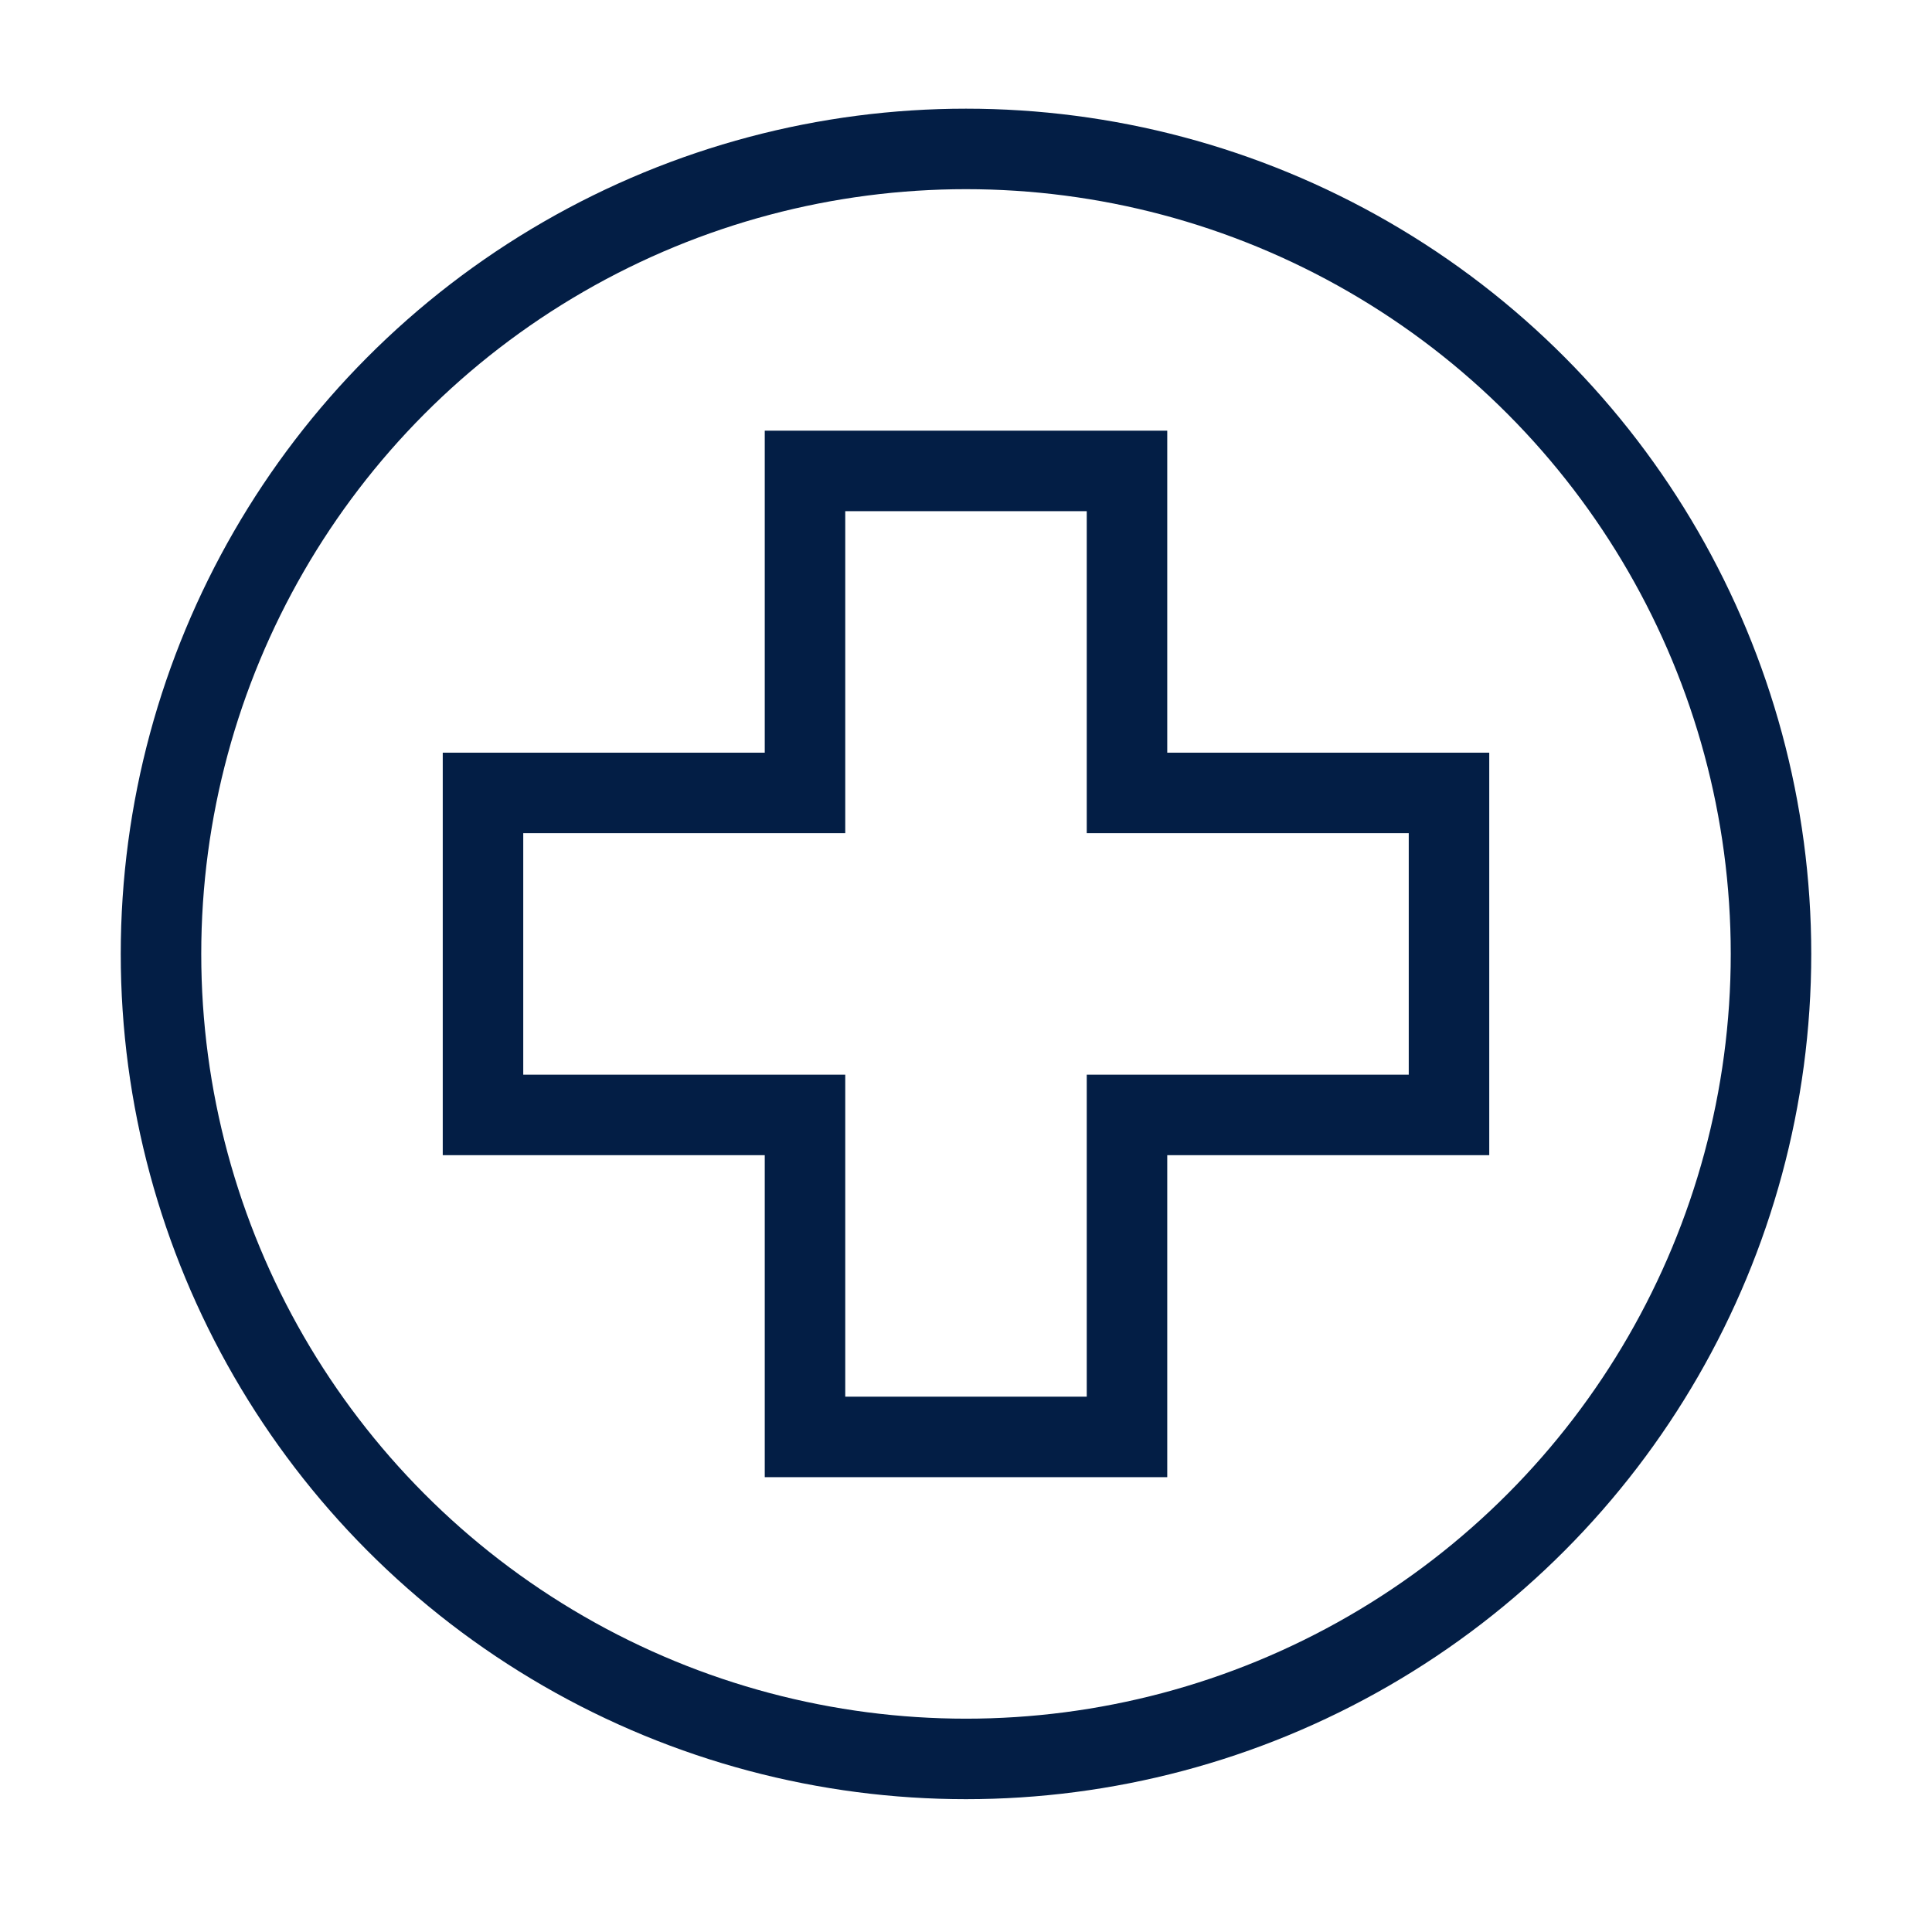
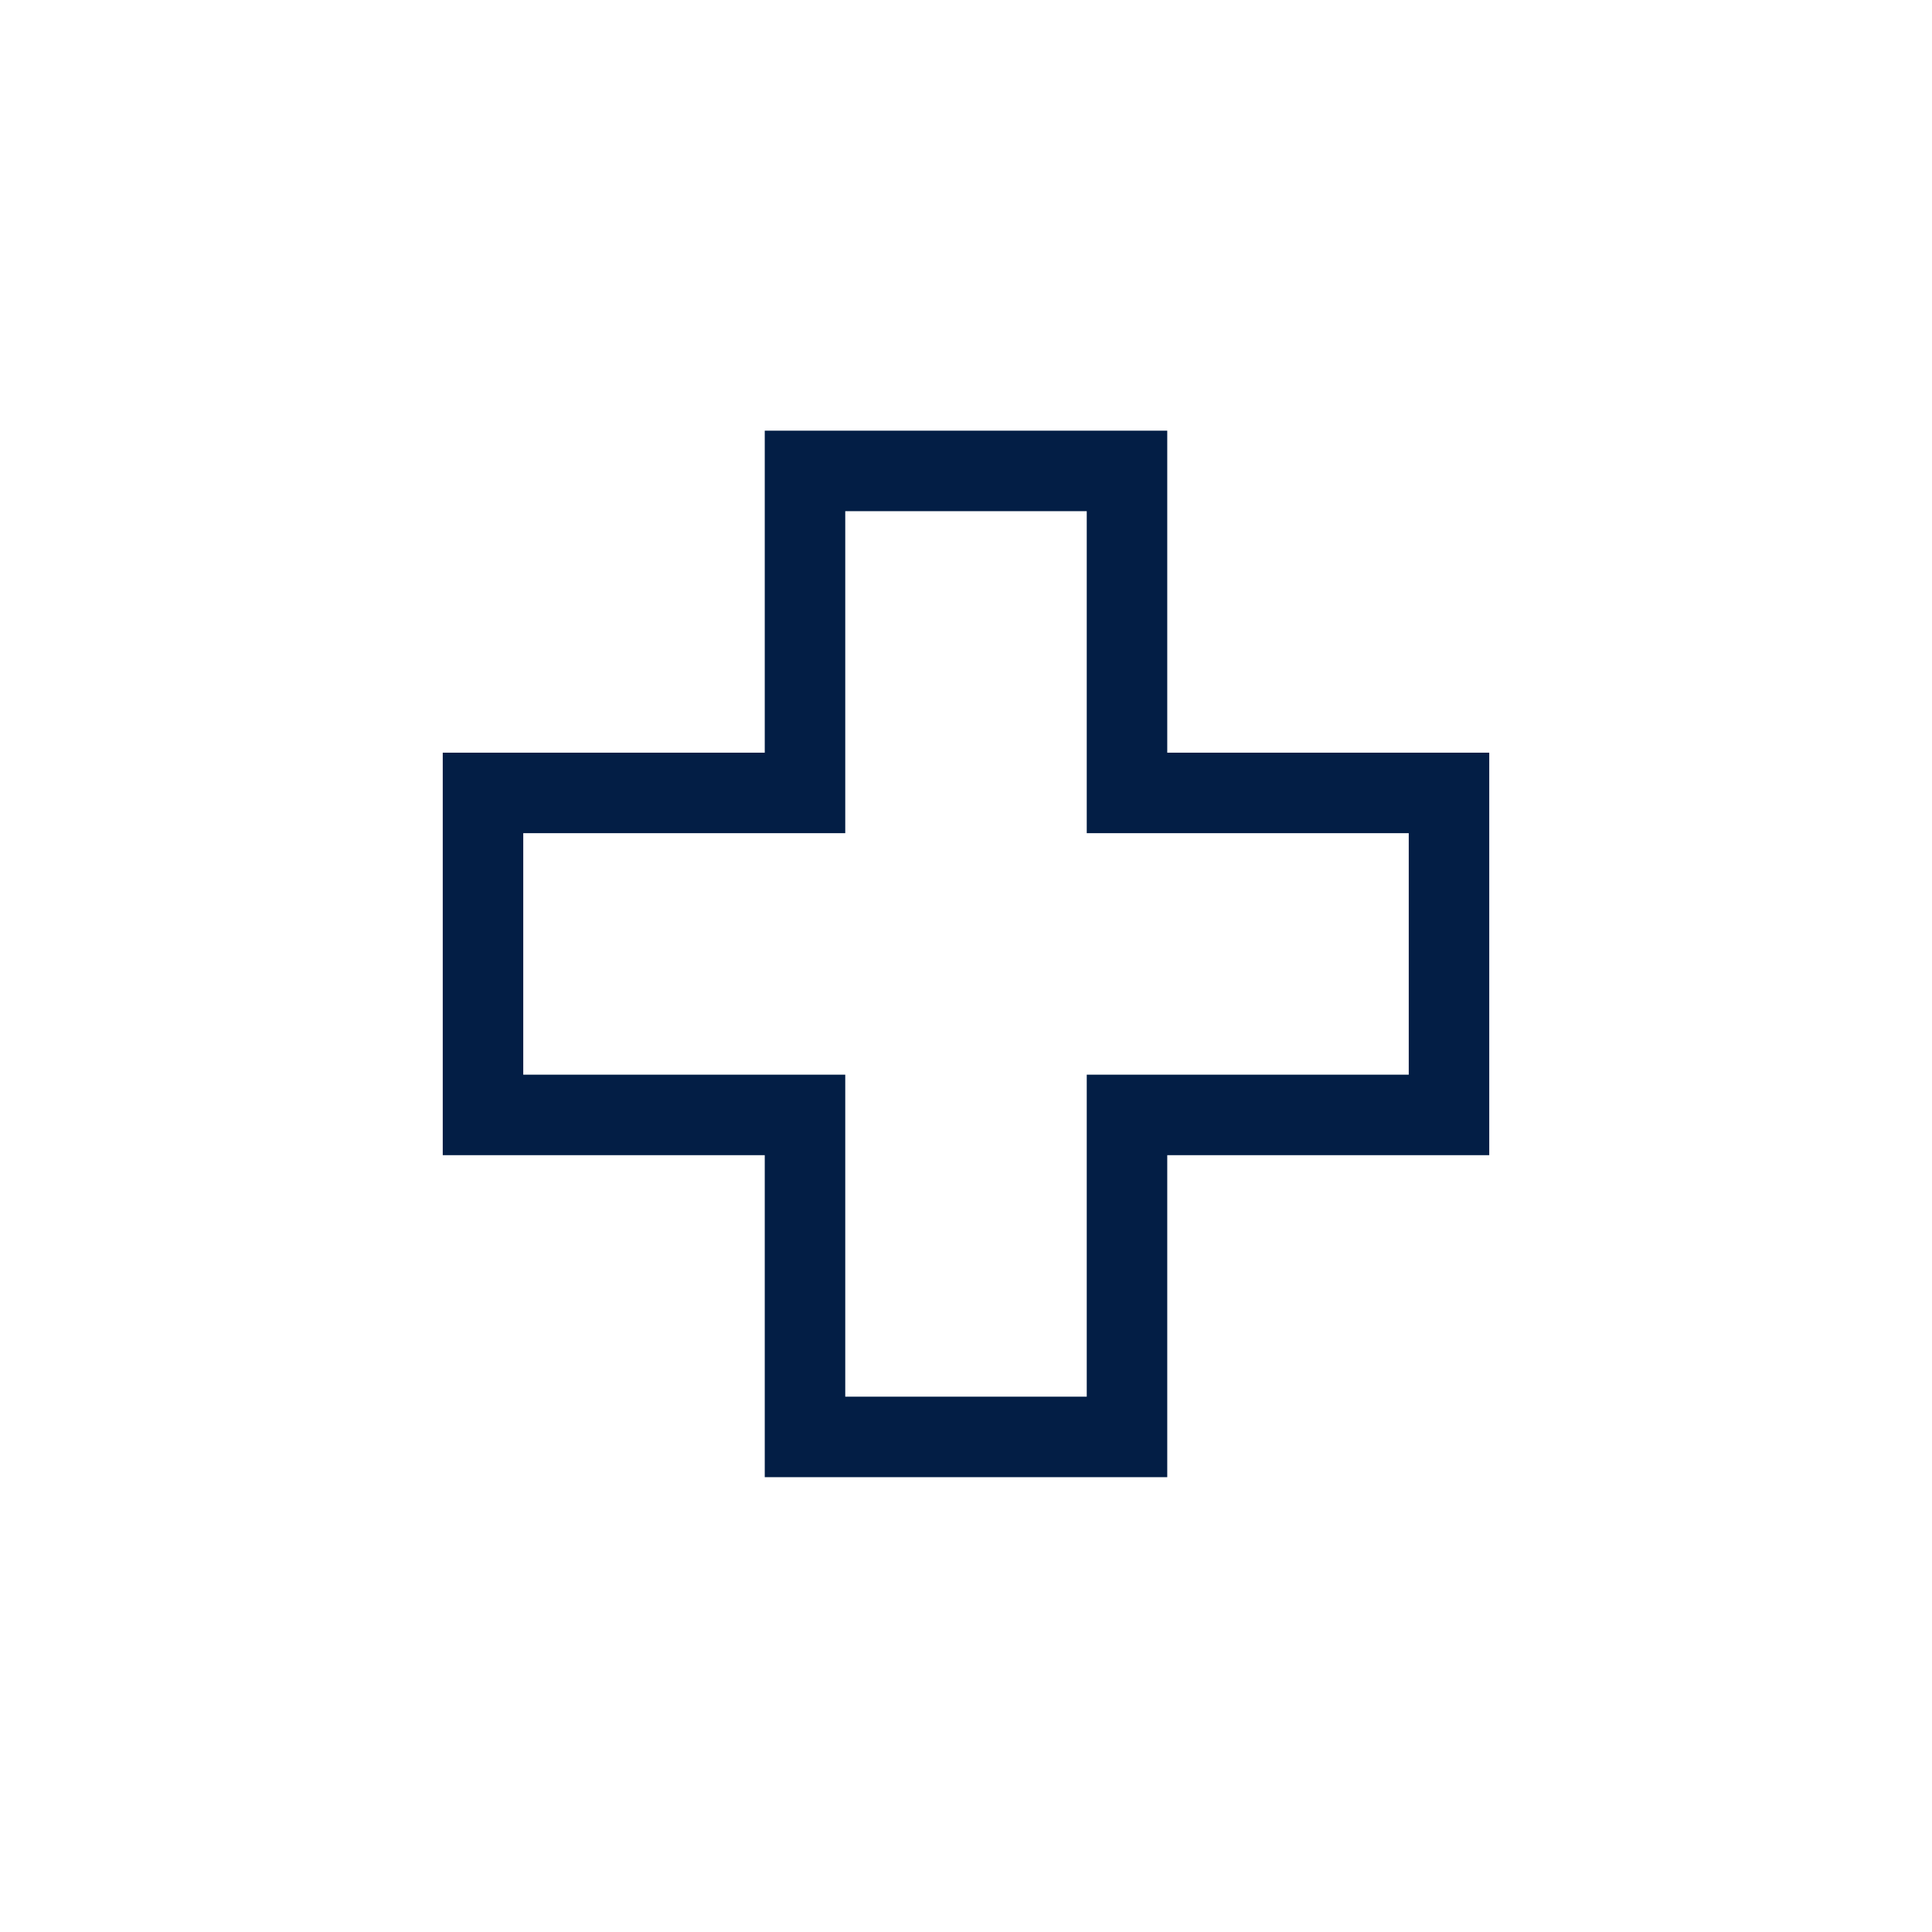
<svg xmlns="http://www.w3.org/2000/svg" version="1.1" id="Ebene_1" x="0px" y="0px" viewBox="0 0 48 48" style="enable-background:new 0 0 48 48;" xml:space="preserve">
  <style type="text/css">
	.st0{fill:none;stroke:#031E45;stroke-width:2;stroke-miterlimit:10;}
</style>
  <g id="XMLID_5739_">
-     <circle id="XMLID_5741_" class="st0" cx="24" cy="23.7" r="20" />
    <polygon id="XMLID_5740_" class="st0" points="36,19.7 28,19.7 28,11.7 20,11.7 20,19.7 12,19.7 12,27.7 20,27.7 20,35.7 28,35.7    28,27.7 36,27.7  " />
  </g>
</svg>